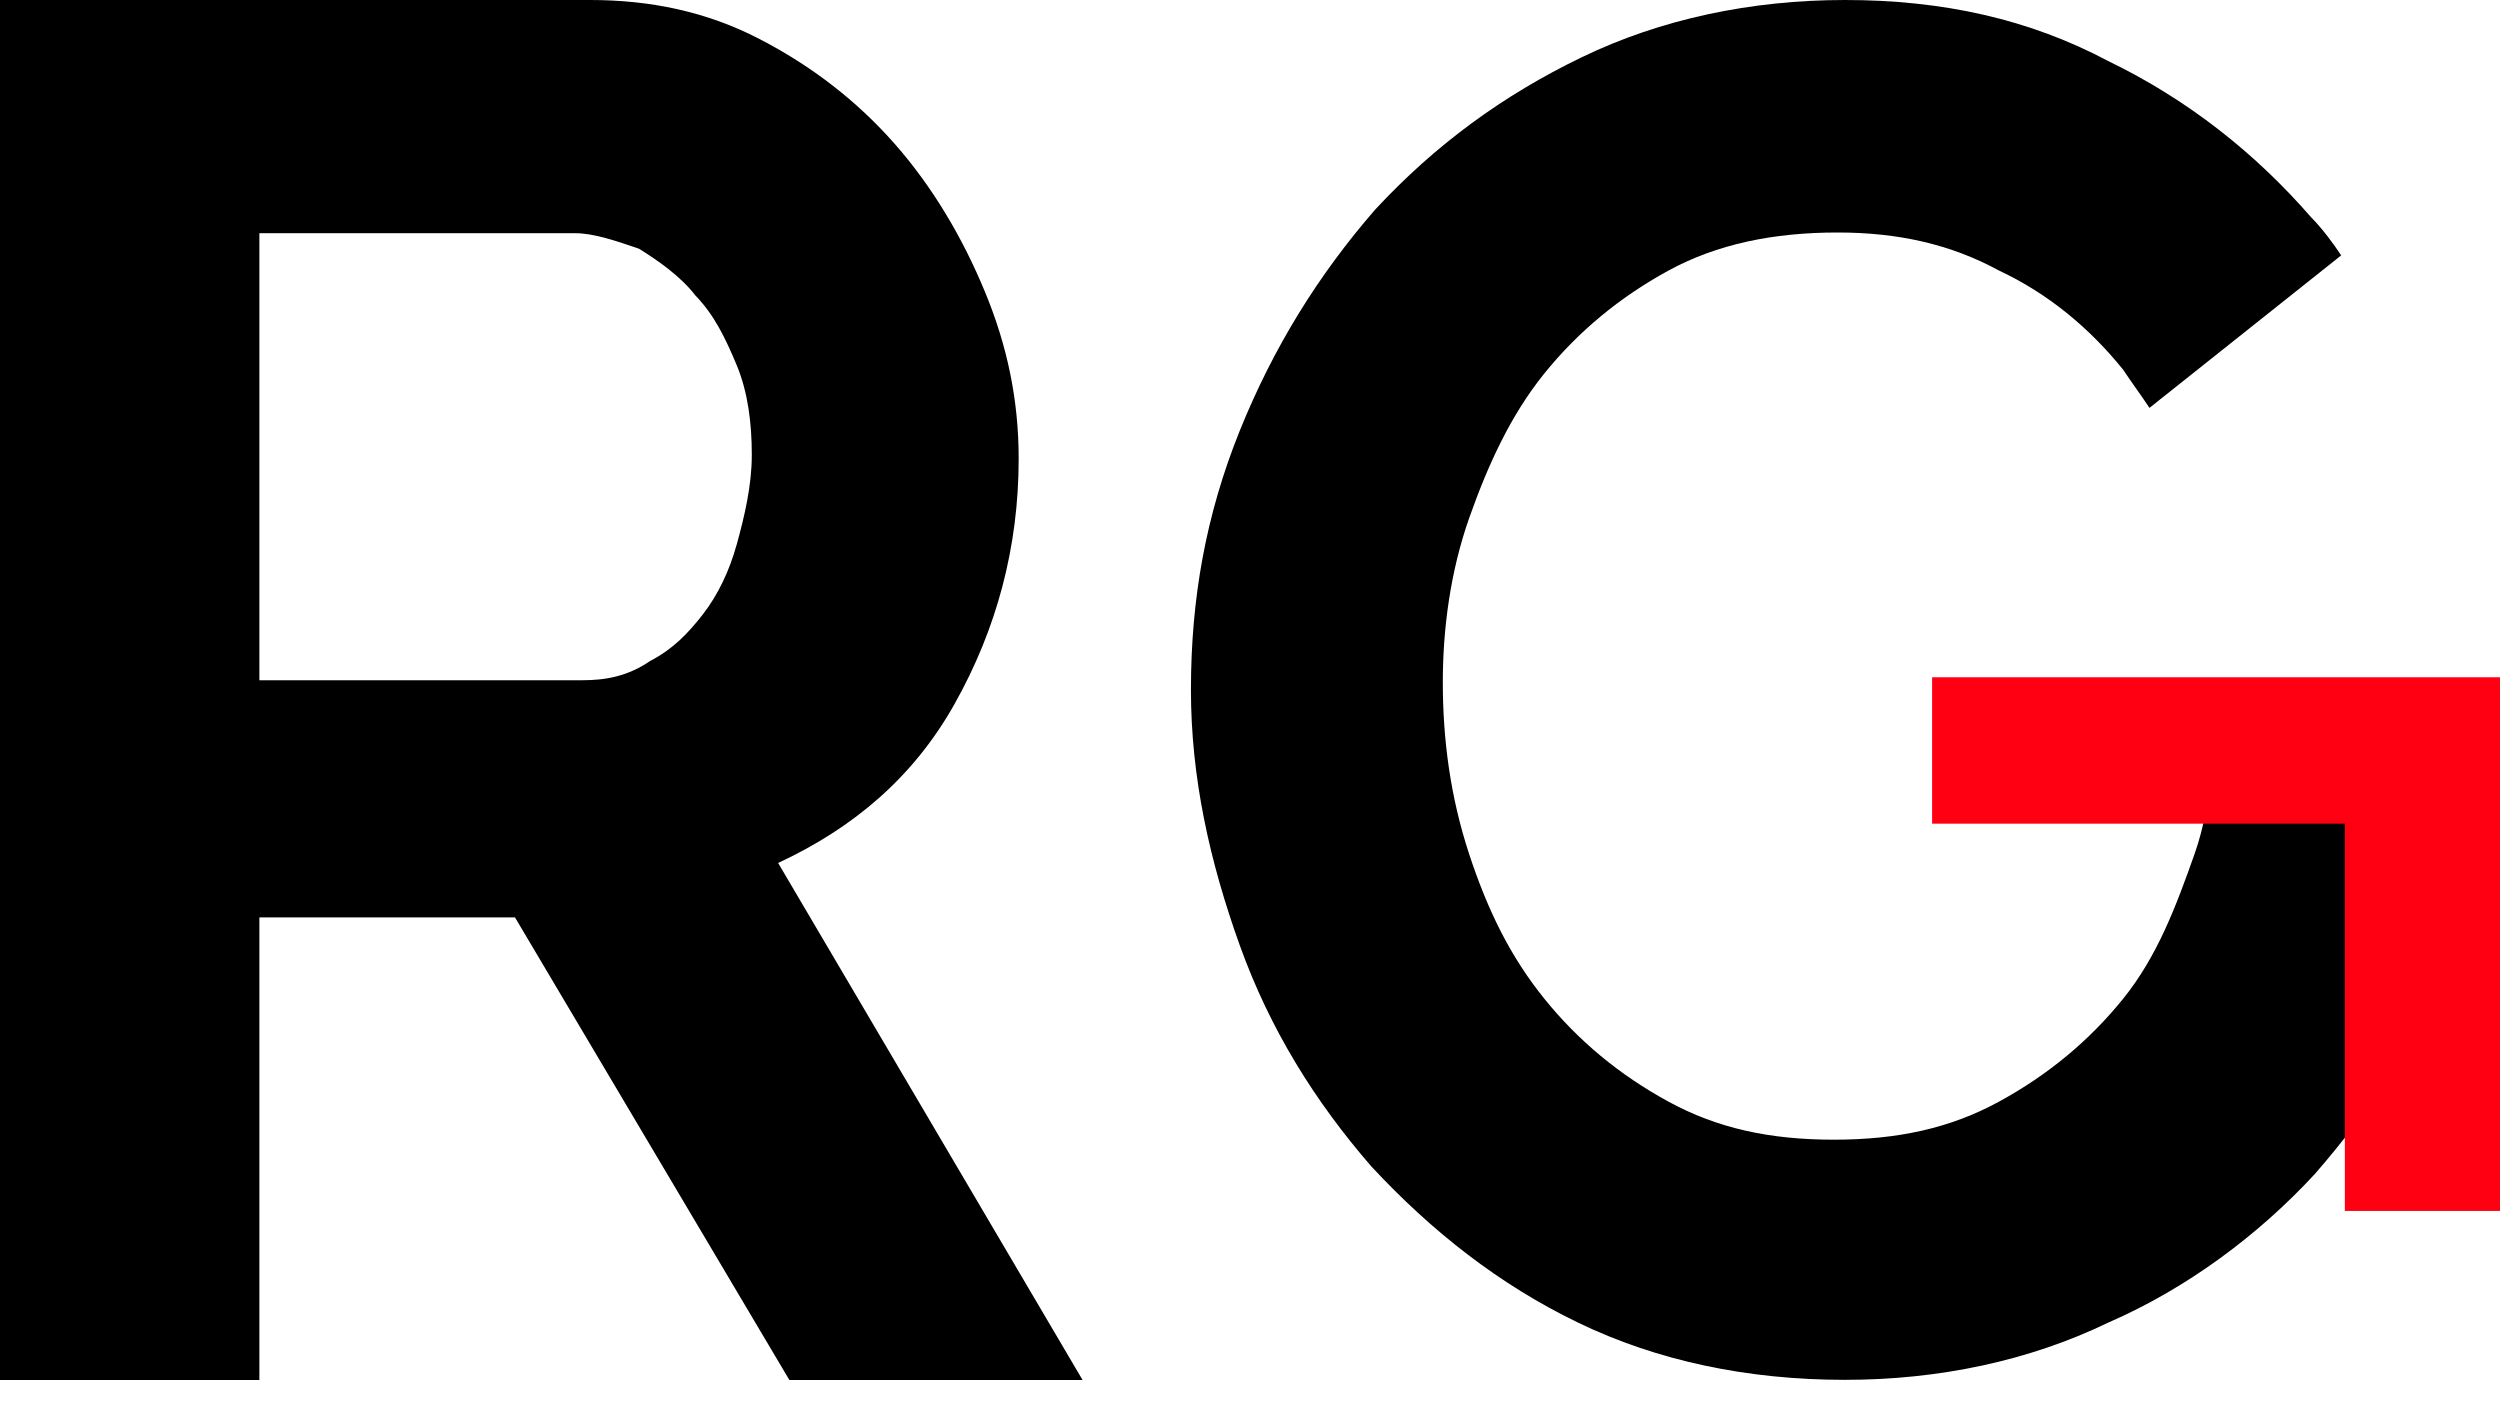
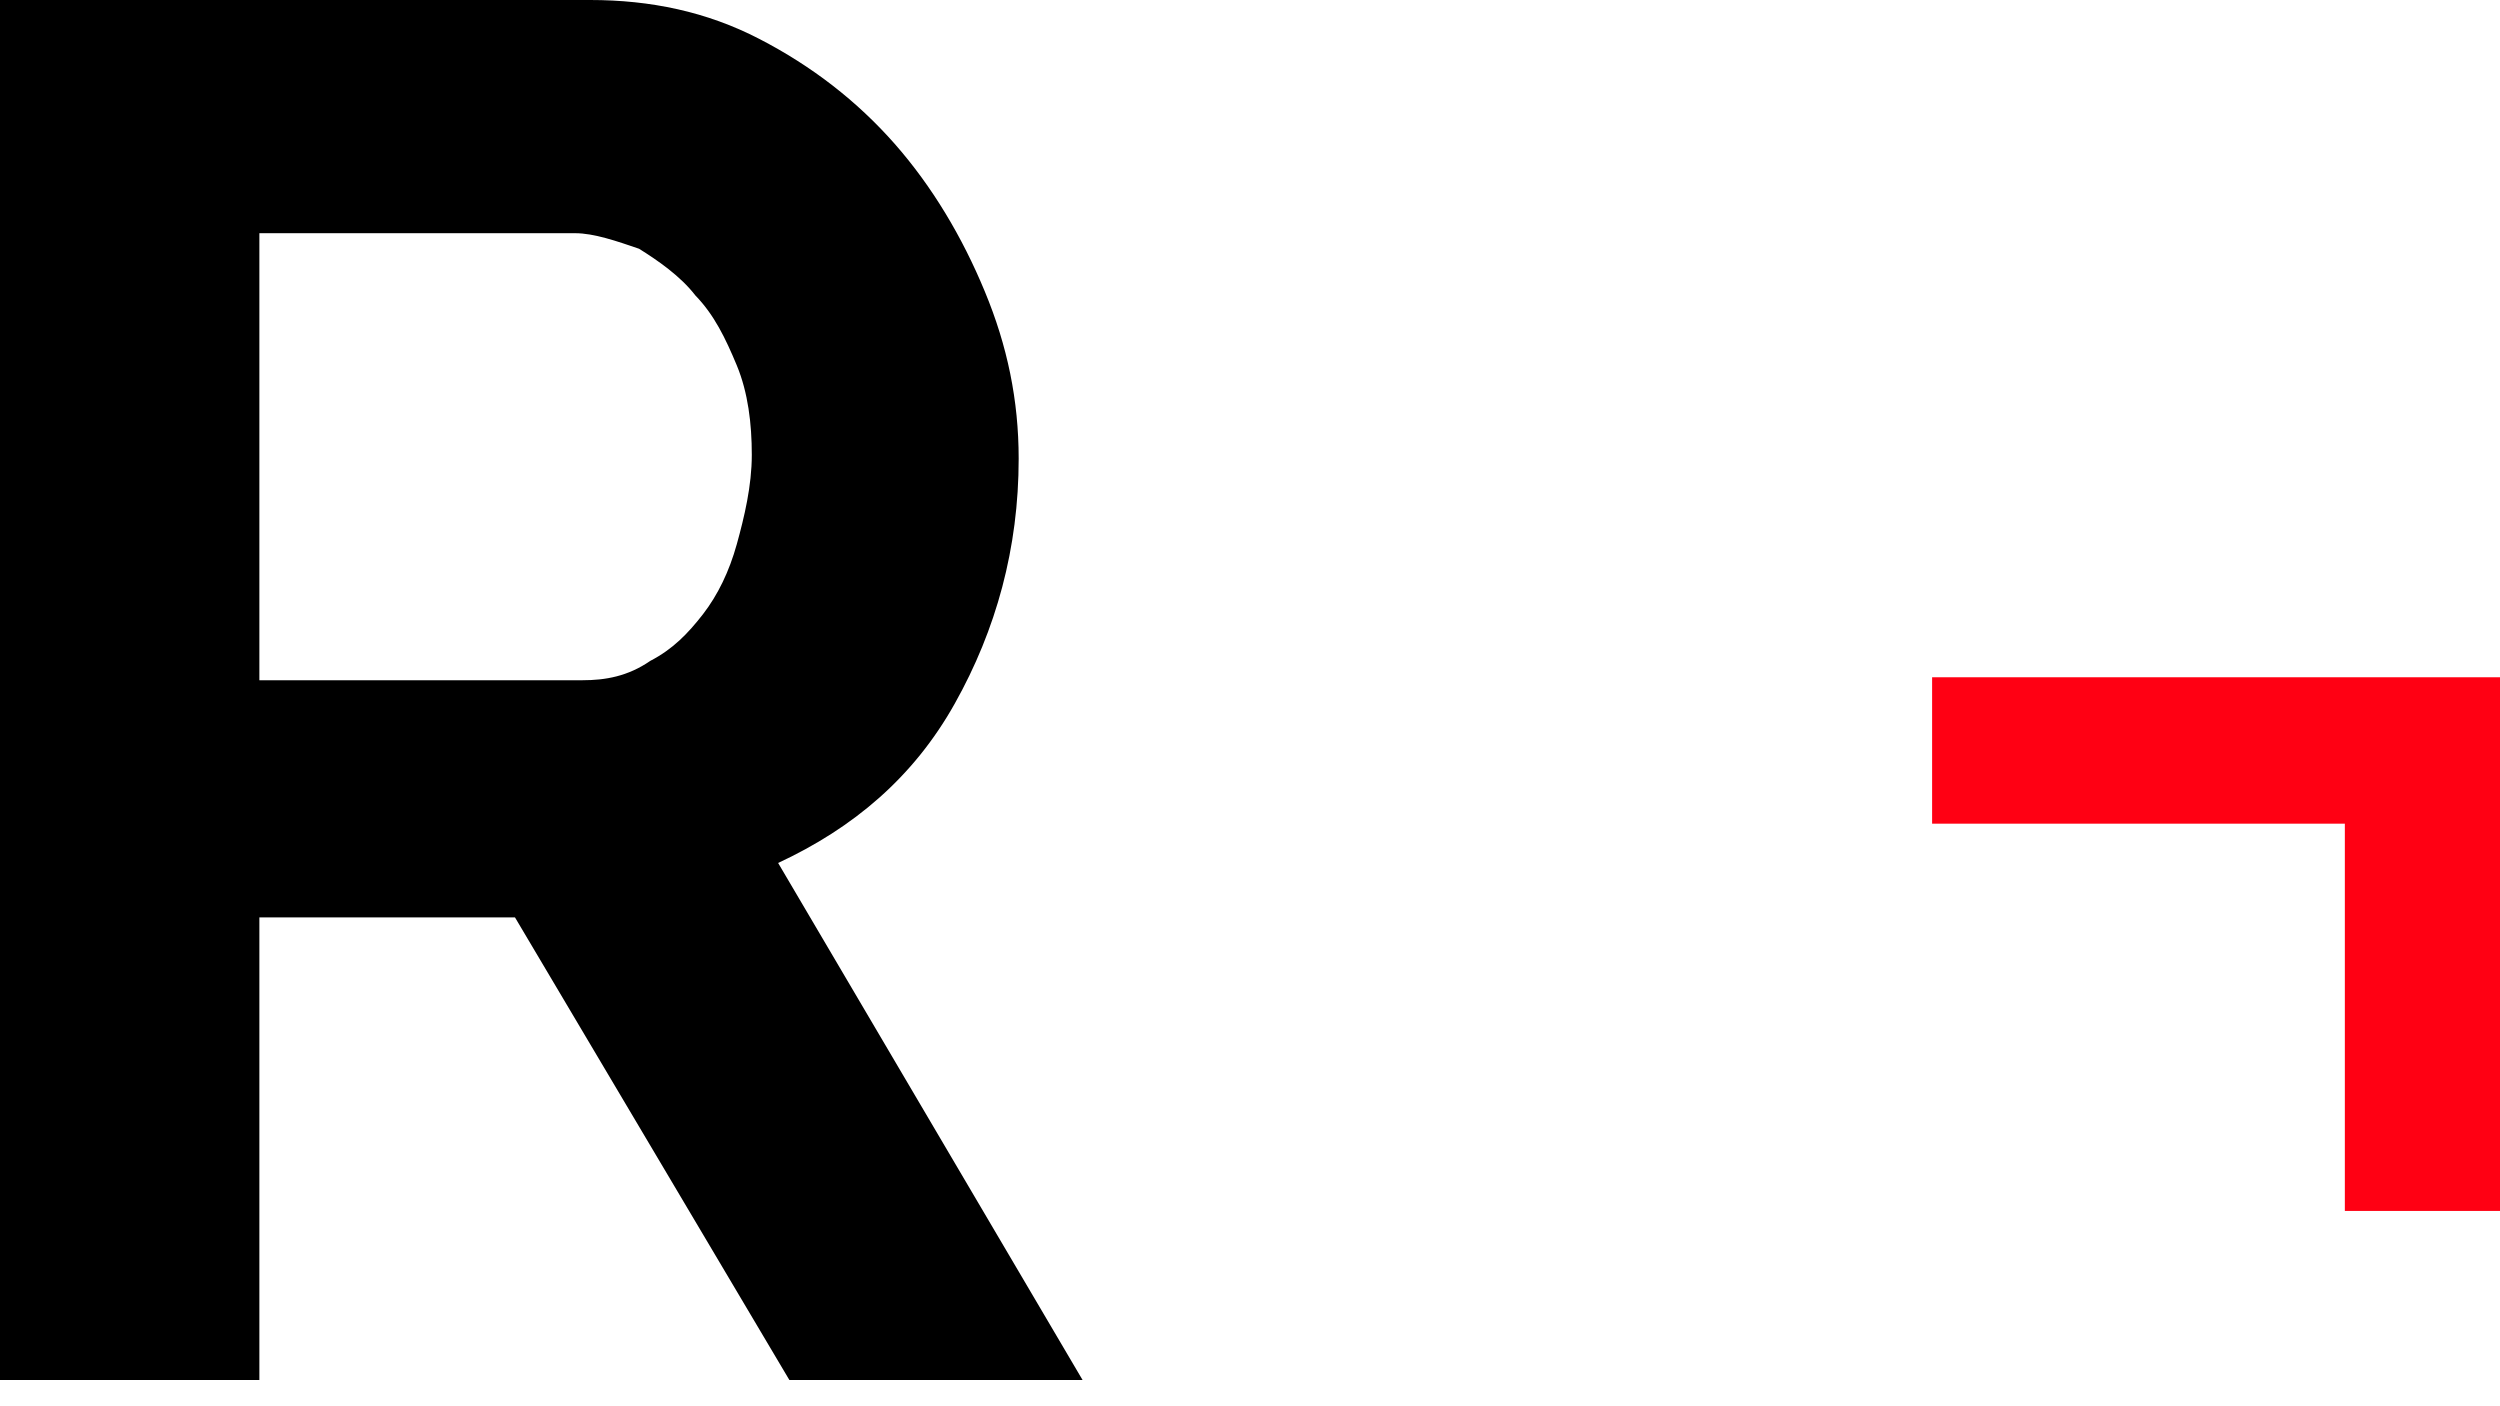
<svg xmlns="http://www.w3.org/2000/svg" width="32" height="18" viewBox="0 0 32 18" fill="none">
  <path d="M0 17.664V0H7.554C8.324 0 9.046 0.149 9.719 0.498C10.393 0.846 10.97 1.294 11.452 1.841C11.933 2.388 12.318 3.035 12.606 3.732C12.895 4.428 13.039 5.125 13.039 5.871C13.039 7.016 12.751 8.061 12.221 9.006C11.692 9.951 10.922 10.598 9.96 11.046L13.857 17.664H10.104L6.592 11.743H3.32V17.664H0ZM3.32 8.707H7.458C7.747 8.707 8.035 8.658 8.324 8.459C8.613 8.309 8.805 8.11 8.998 7.862C9.19 7.613 9.334 7.314 9.431 6.966C9.527 6.618 9.623 6.22 9.623 5.822C9.623 5.423 9.575 5.025 9.431 4.677C9.286 4.329 9.142 4.03 8.901 3.782C8.709 3.533 8.42 3.334 8.18 3.184C7.891 3.085 7.602 2.985 7.362 2.985H3.32V8.707Z" fill="black" />
-   <path d="M31.988 8.929C31.988 10.1 31.796 11.173 31.363 12.246C30.93 13.32 30.352 14.198 29.63 15.027C28.909 15.808 27.994 16.491 26.984 16.93C25.974 17.418 24.819 17.662 23.616 17.662C22.365 17.662 21.21 17.418 20.2 16.93C19.189 16.442 18.323 15.759 17.553 14.93C16.832 14.1 16.254 13.173 15.869 12.1C15.484 11.027 15.244 9.953 15.244 8.831C15.244 7.66 15.436 6.587 15.869 5.513C16.302 4.44 16.88 3.513 17.602 2.683C18.371 1.854 19.237 1.22 20.248 0.732C21.258 0.244 22.413 0 23.616 0C24.867 0 25.974 0.244 26.984 0.781C27.994 1.269 28.861 1.952 29.582 2.781C29.727 2.927 29.871 3.123 29.967 3.269L27.513 5.221C27.417 5.074 27.273 4.879 27.177 4.733C26.744 4.196 26.214 3.757 25.589 3.464C24.963 3.123 24.29 2.976 23.52 2.976C22.702 2.976 21.98 3.123 21.355 3.464C20.729 3.806 20.2 4.245 19.767 4.781C19.334 5.318 19.045 5.952 18.804 6.635C18.564 7.319 18.468 8.05 18.468 8.733C18.468 9.465 18.564 10.197 18.804 10.929C19.045 11.661 19.334 12.246 19.767 12.783C20.2 13.32 20.729 13.759 21.355 14.1C21.98 14.442 22.654 14.588 23.472 14.588C24.29 14.588 24.963 14.442 25.589 14.1C26.214 13.759 26.744 13.32 27.177 12.783C27.61 12.246 27.85 11.612 28.091 10.929C28.331 10.246 28.331 9.514 28.331 8.831V8.685H31.796C31.988 8.831 31.988 8.88 31.988 8.929Z" fill="black" />
  <path d="M32 8.669V15.5H30.014V10.543H24.731L24.731 8.669H32Z" fill="#FF0013" />
</svg>